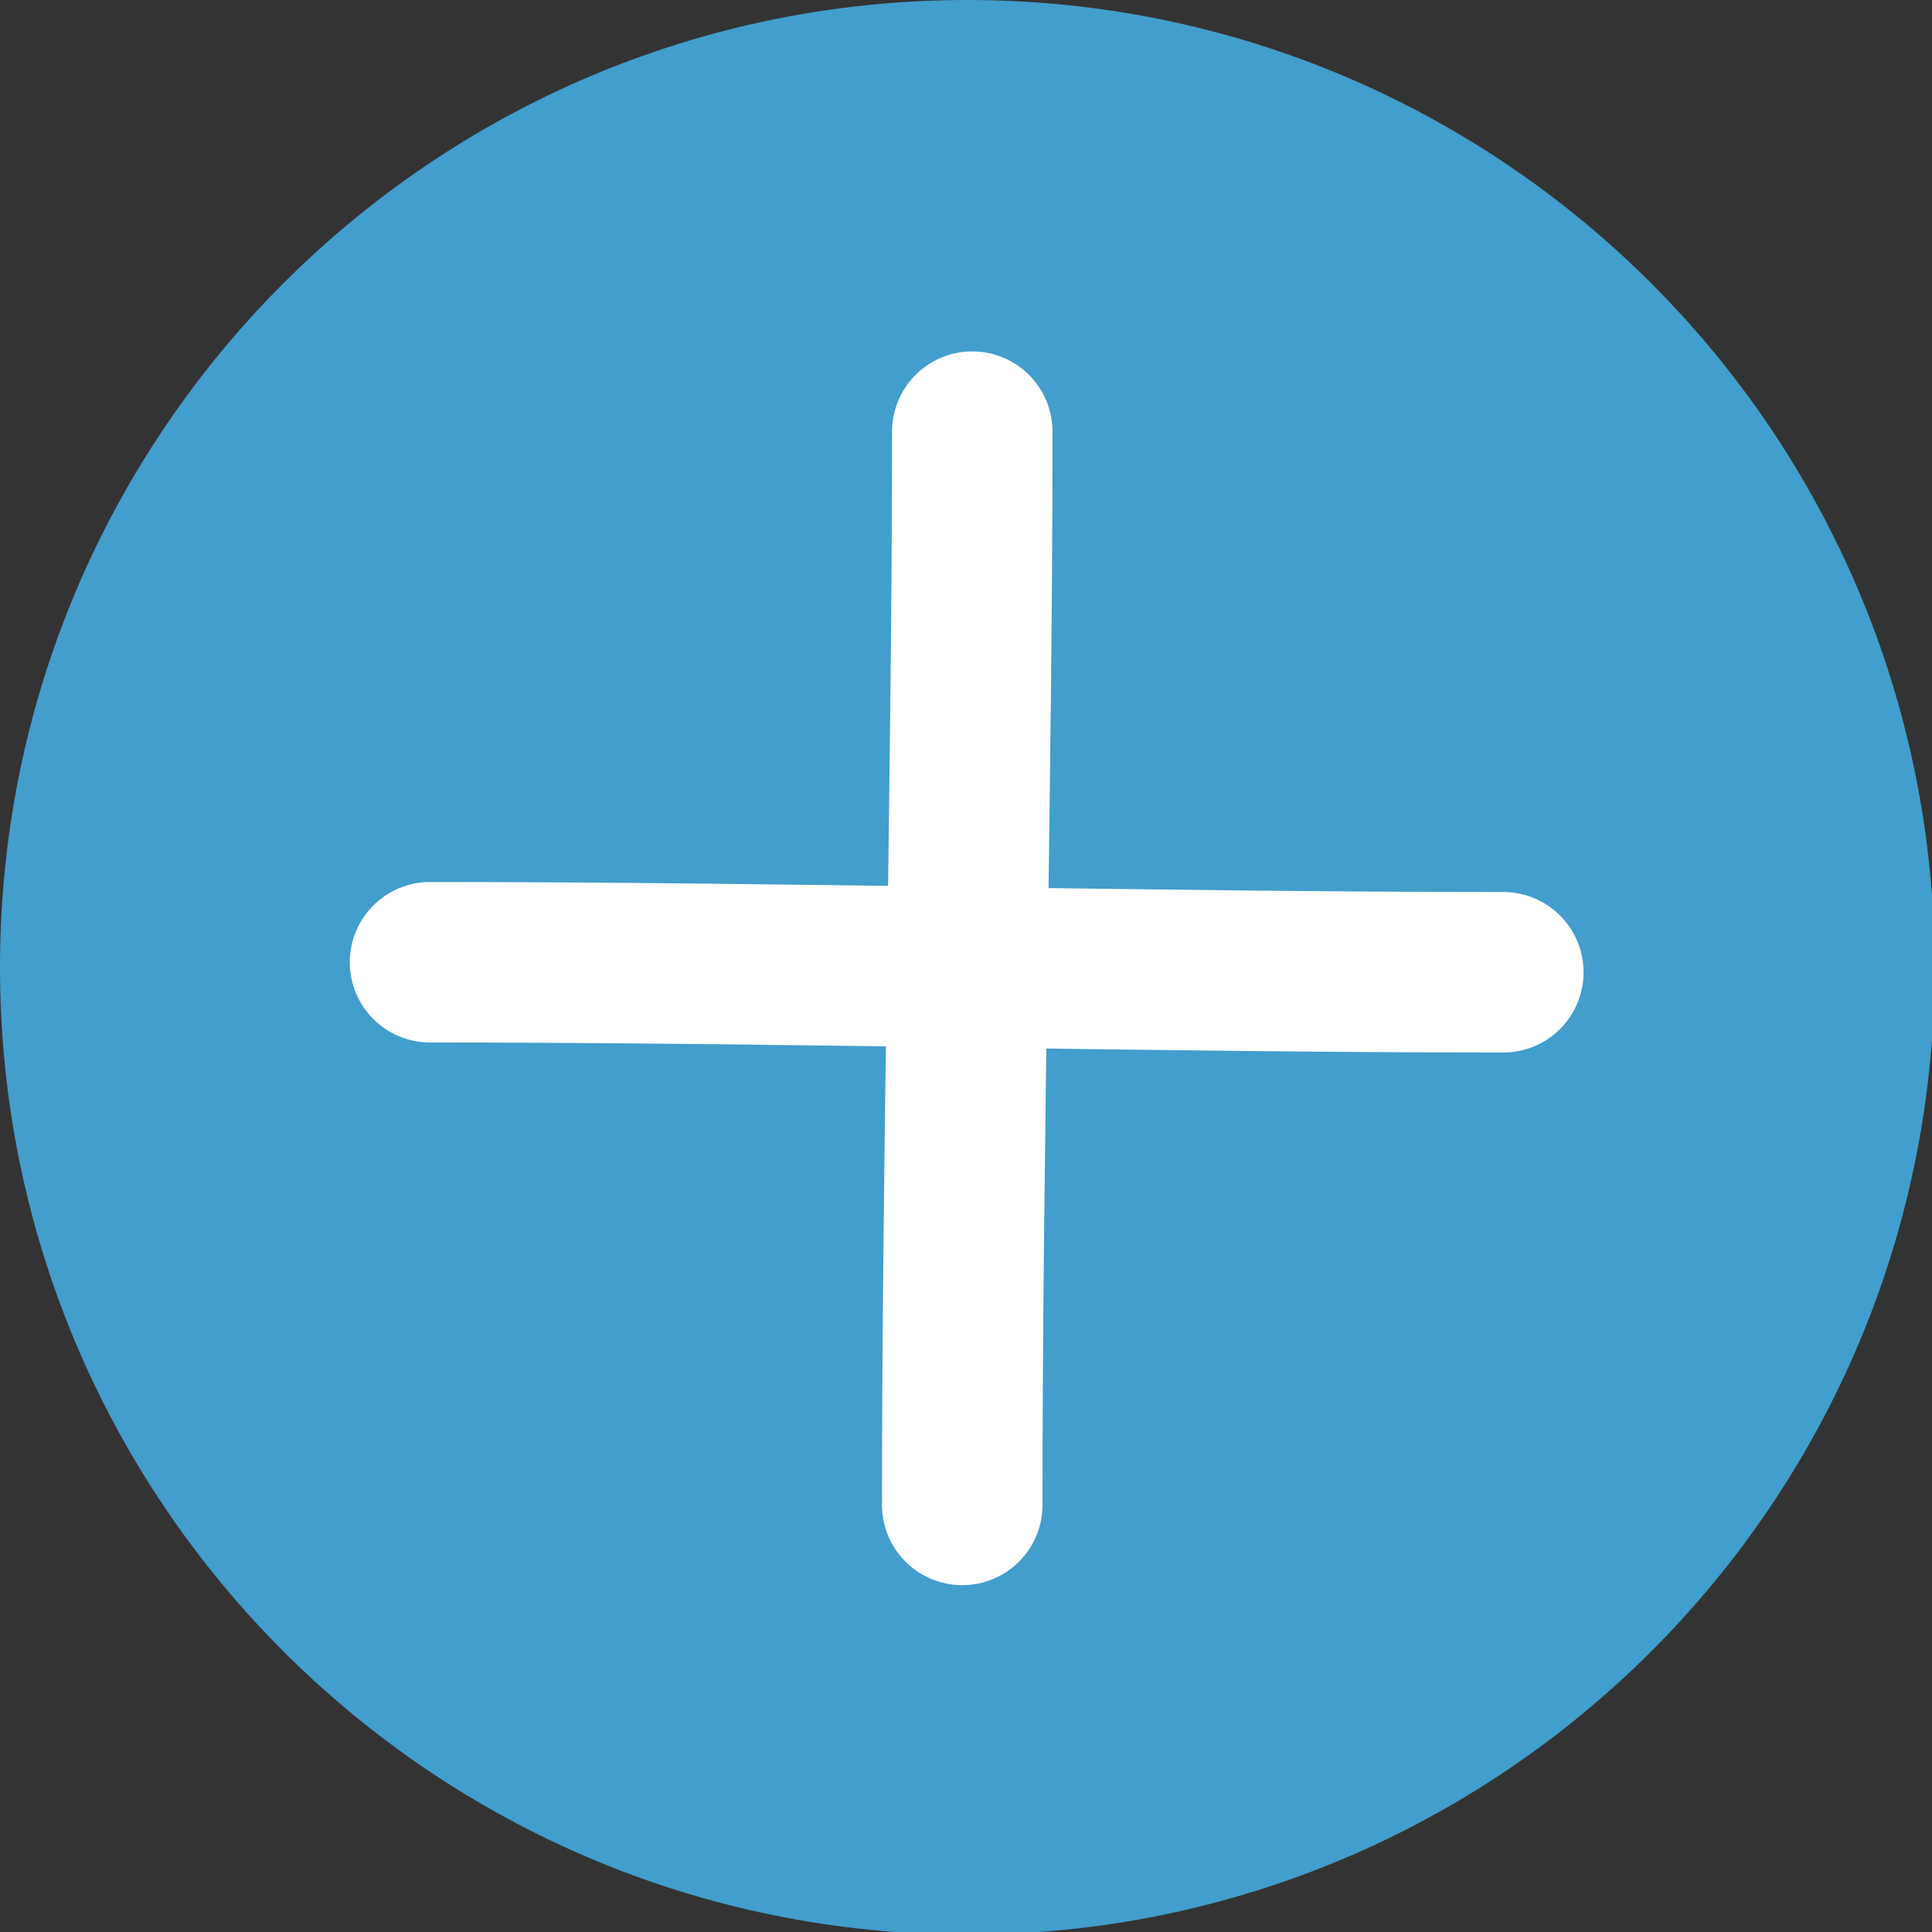
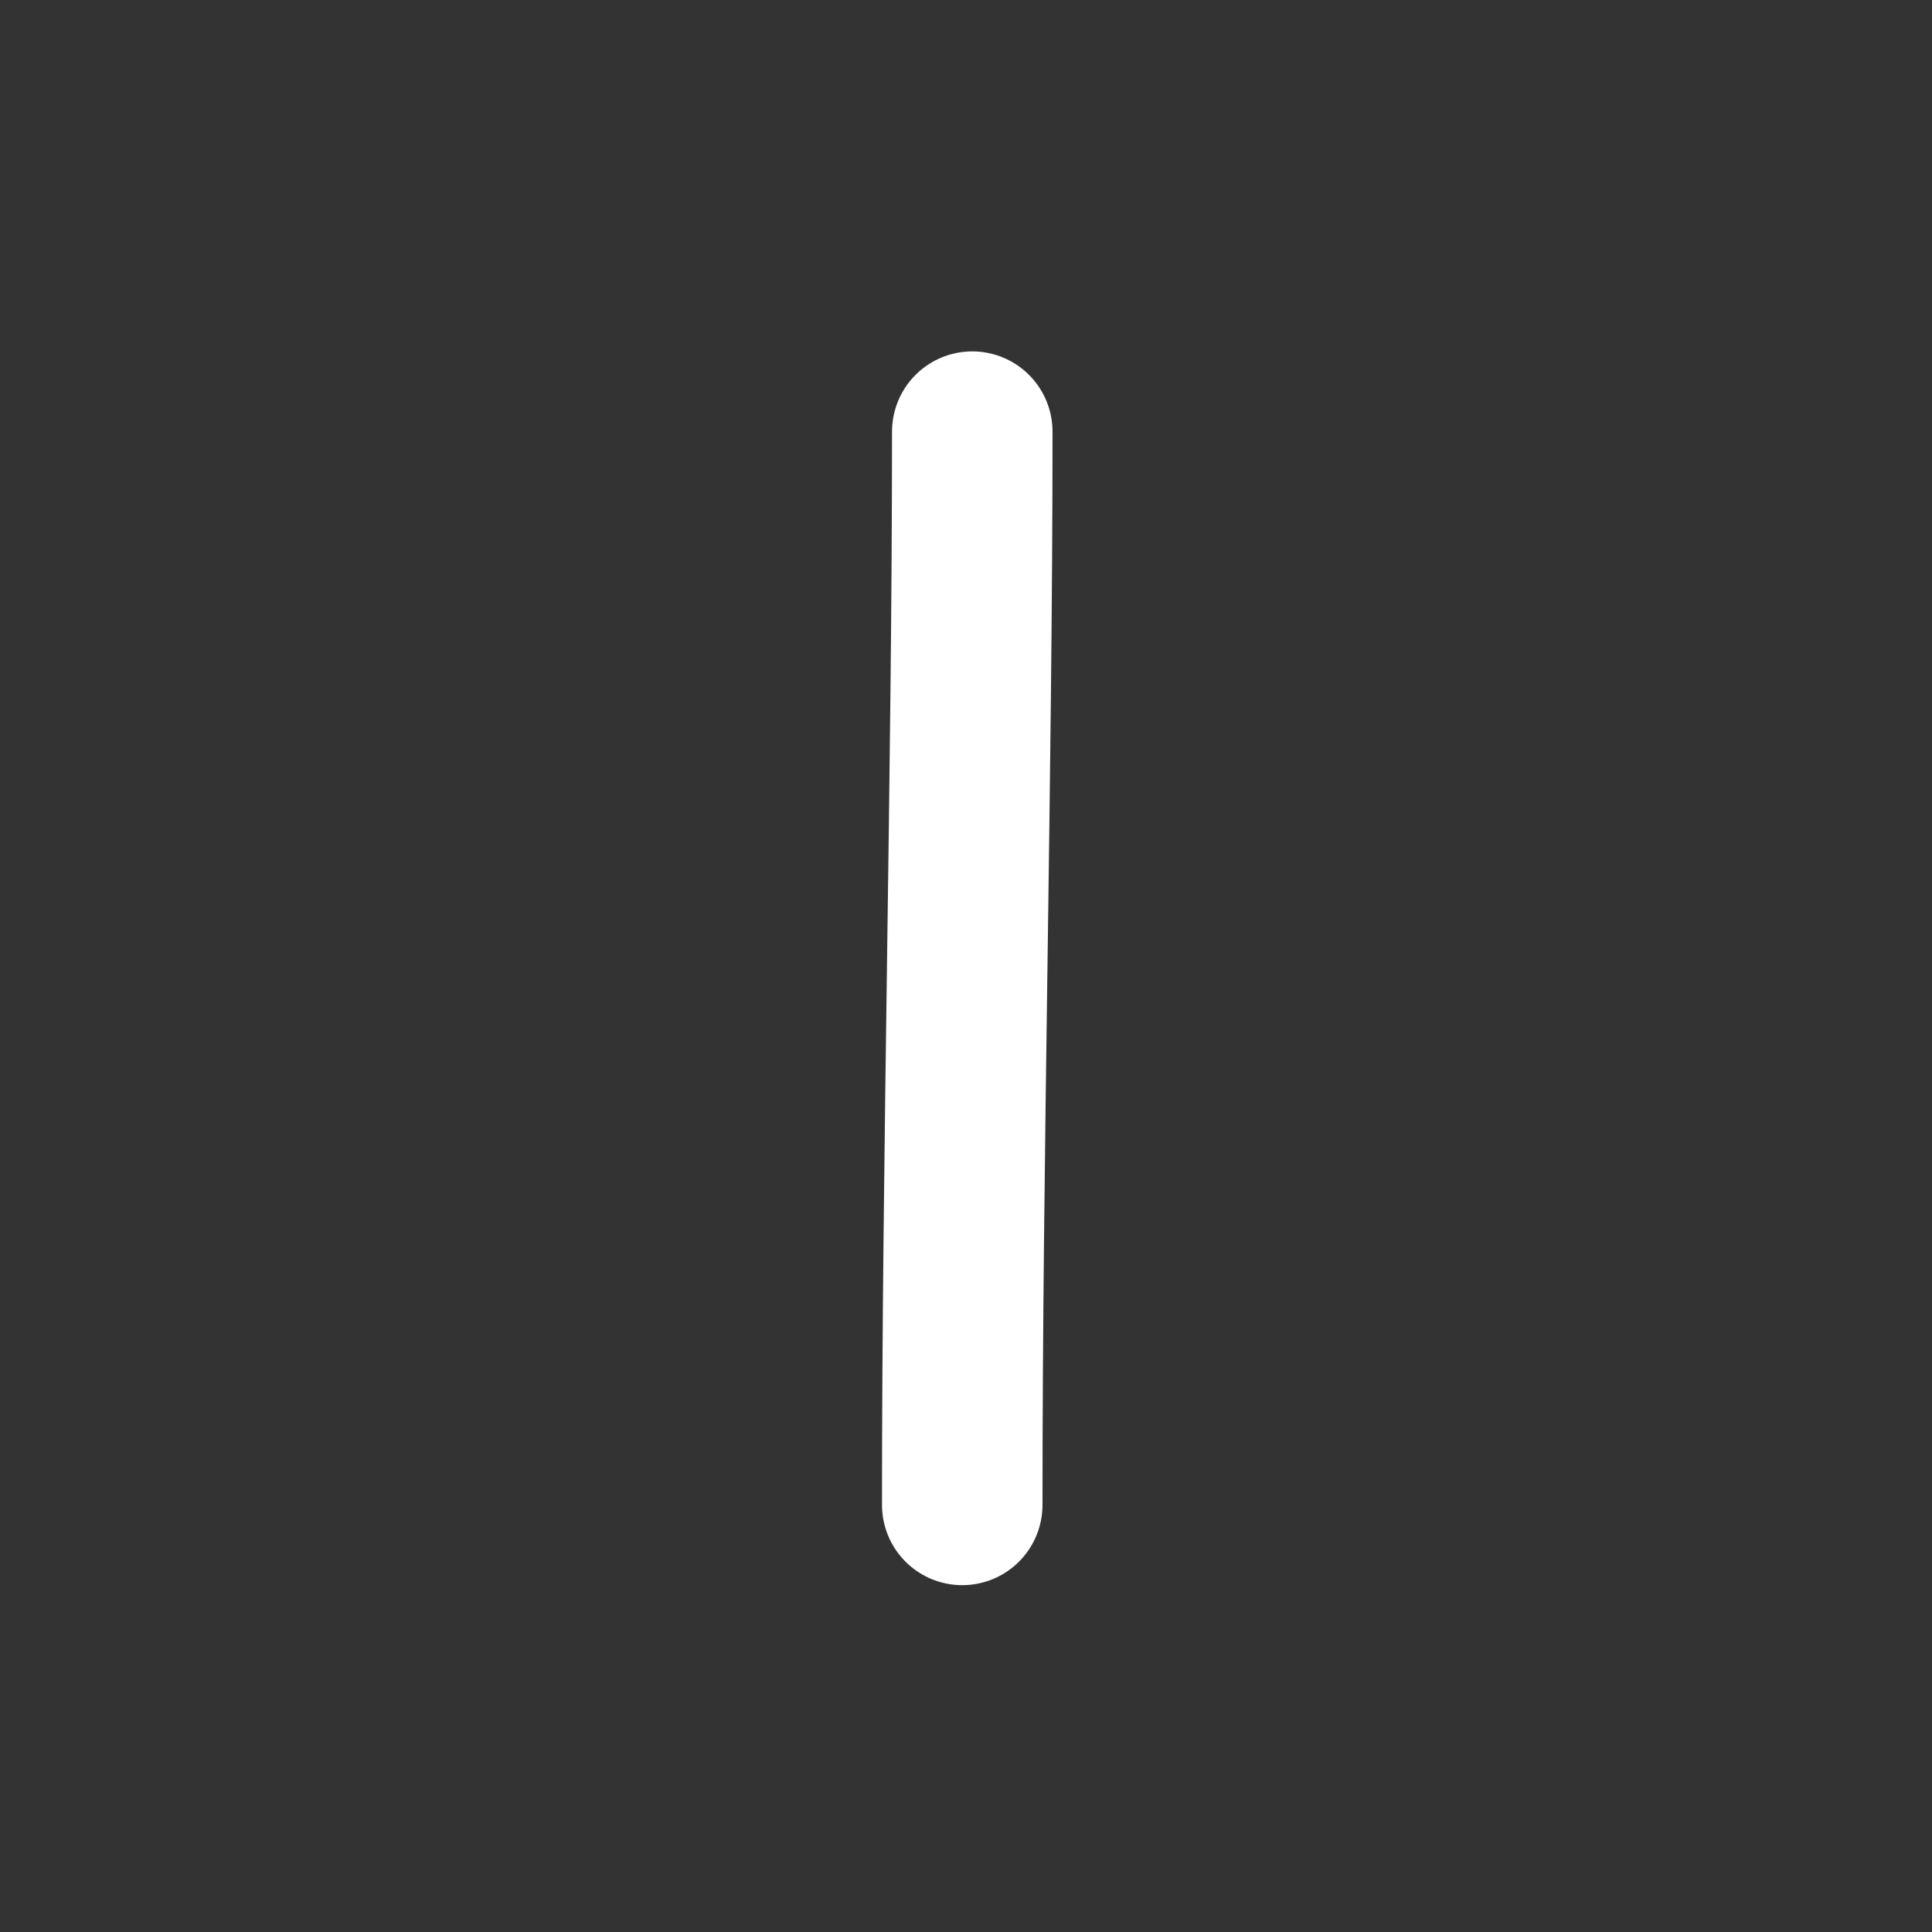
- <svg xmlns="http://www.w3.org/2000/svg" xmlns:ns1="http://www.serif.com/" width="100%" height="100%" viewBox="0 0 36 36" version="1.1" xml:space="preserve" style="fill-rule:evenodd;clip-rule:evenodd;stroke-linecap:round;stroke-linejoin:round;stroke-miterlimit:1.5;">
+ <svg xmlns="http://www.w3.org/2000/svg" width="100%" height="100%" viewBox="0 0 36 36" version="1.1" xml:space="preserve" style="fill-rule:evenodd;clip-rule:evenodd;stroke-linecap:round;stroke-linejoin:round;stroke-miterlimit:1.5;">
  <rect x="0" y="0" width="36" height="36" fill="#333333" stroke="none" />
  <g transform="matrix(1,0,0,1,0.049,0.049)">
    <g id="zoo_in_rest">
      <g>
-         <path id="Shape-2" ns1:id="Shape 2" d="M17.976,-0.049C27.93,-0.049 36,8.021 36,17.976C36,27.93 27.93,36 17.976,36C8.021,36 -0.049,27.93 -0.049,17.976C-0.049,8.021 8.021,-0.049 17.976,-0.049Z" style="fill:rgb(66,158,204);" />
        <g transform="matrix(2.101,0,0,2.101,-19.788,-19.788)">
          <g transform="matrix(1.112,0,0,1.112,-38.857,-0.767)">
-             <path d="M46.822,16.813C49.618,16.813 52.675,16.893 55.382,16.893" style="fill:white;stroke:white;stroke-width:1.28px;" />
-           </g>
+             </g>
          <g transform="matrix(6.80995e-17,-1.112,1.112,6.80995e-17,-0.767,74.808)">
            <path d="M46.822,16.813C49.618,16.813 52.675,16.893 55.382,16.893" style="fill:white;stroke:white;stroke-width:1.28px;" />
          </g>
        </g>
      </g>
    </g>
  </g>
</svg>